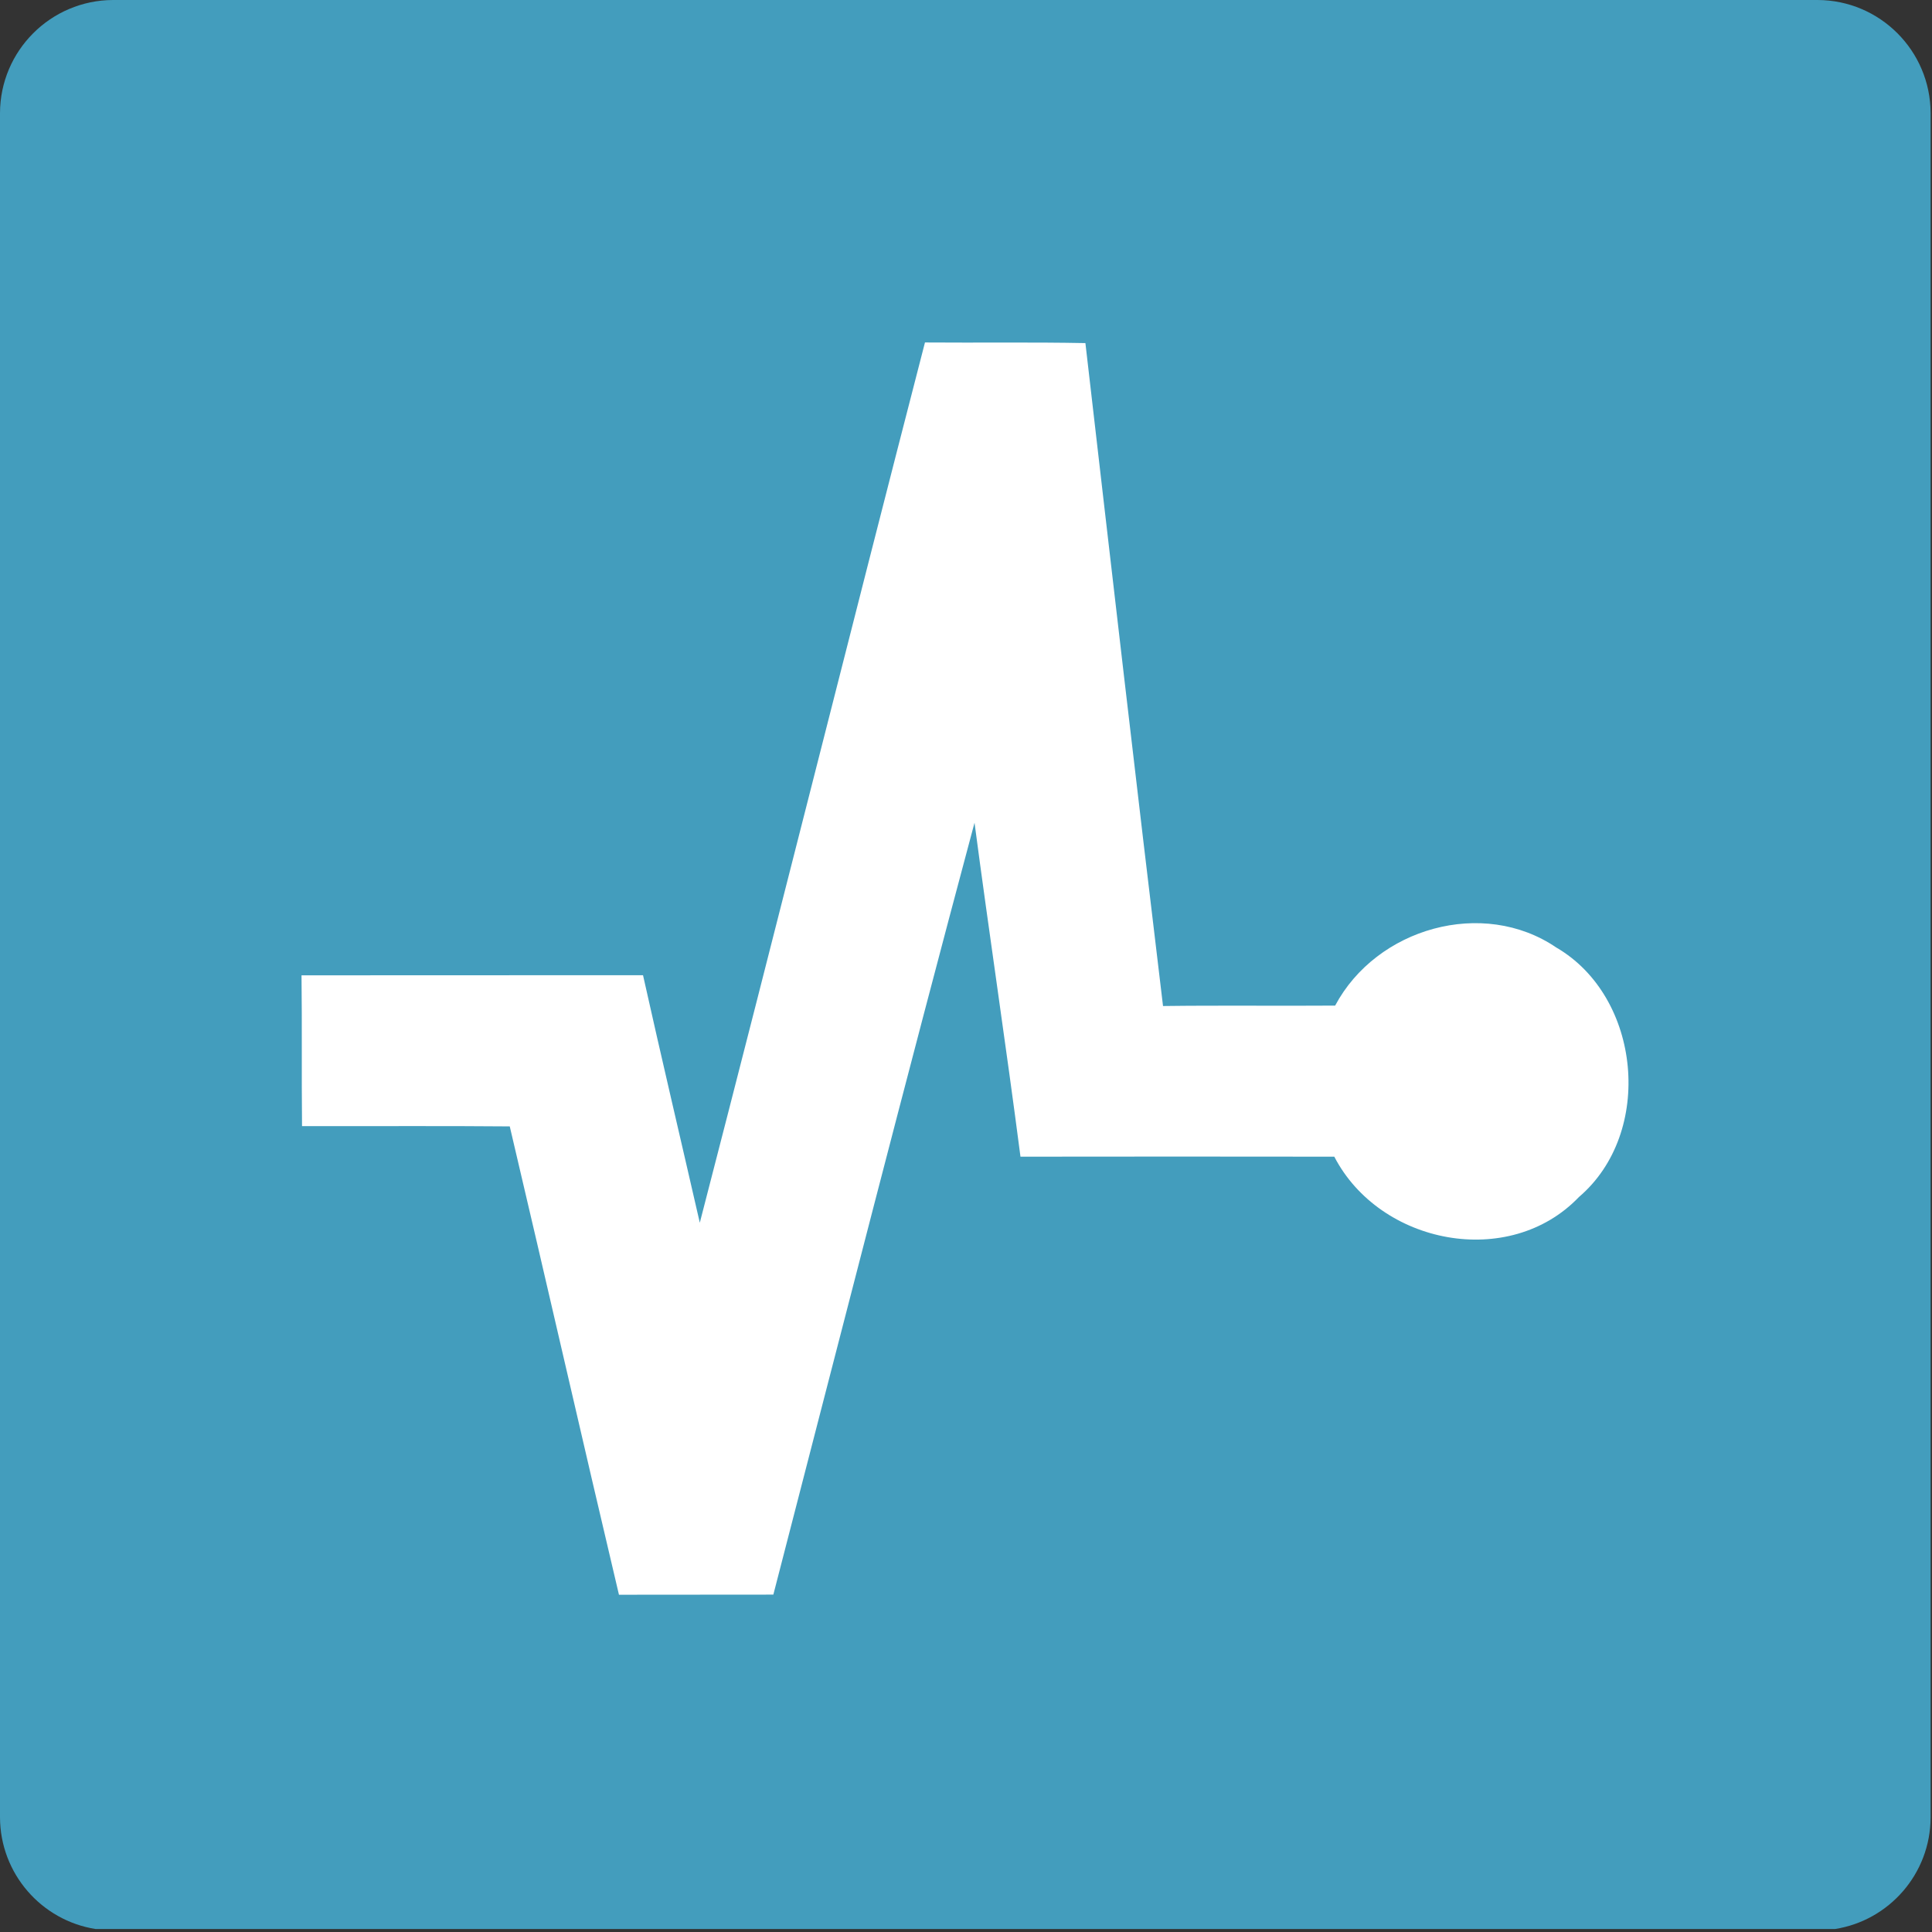
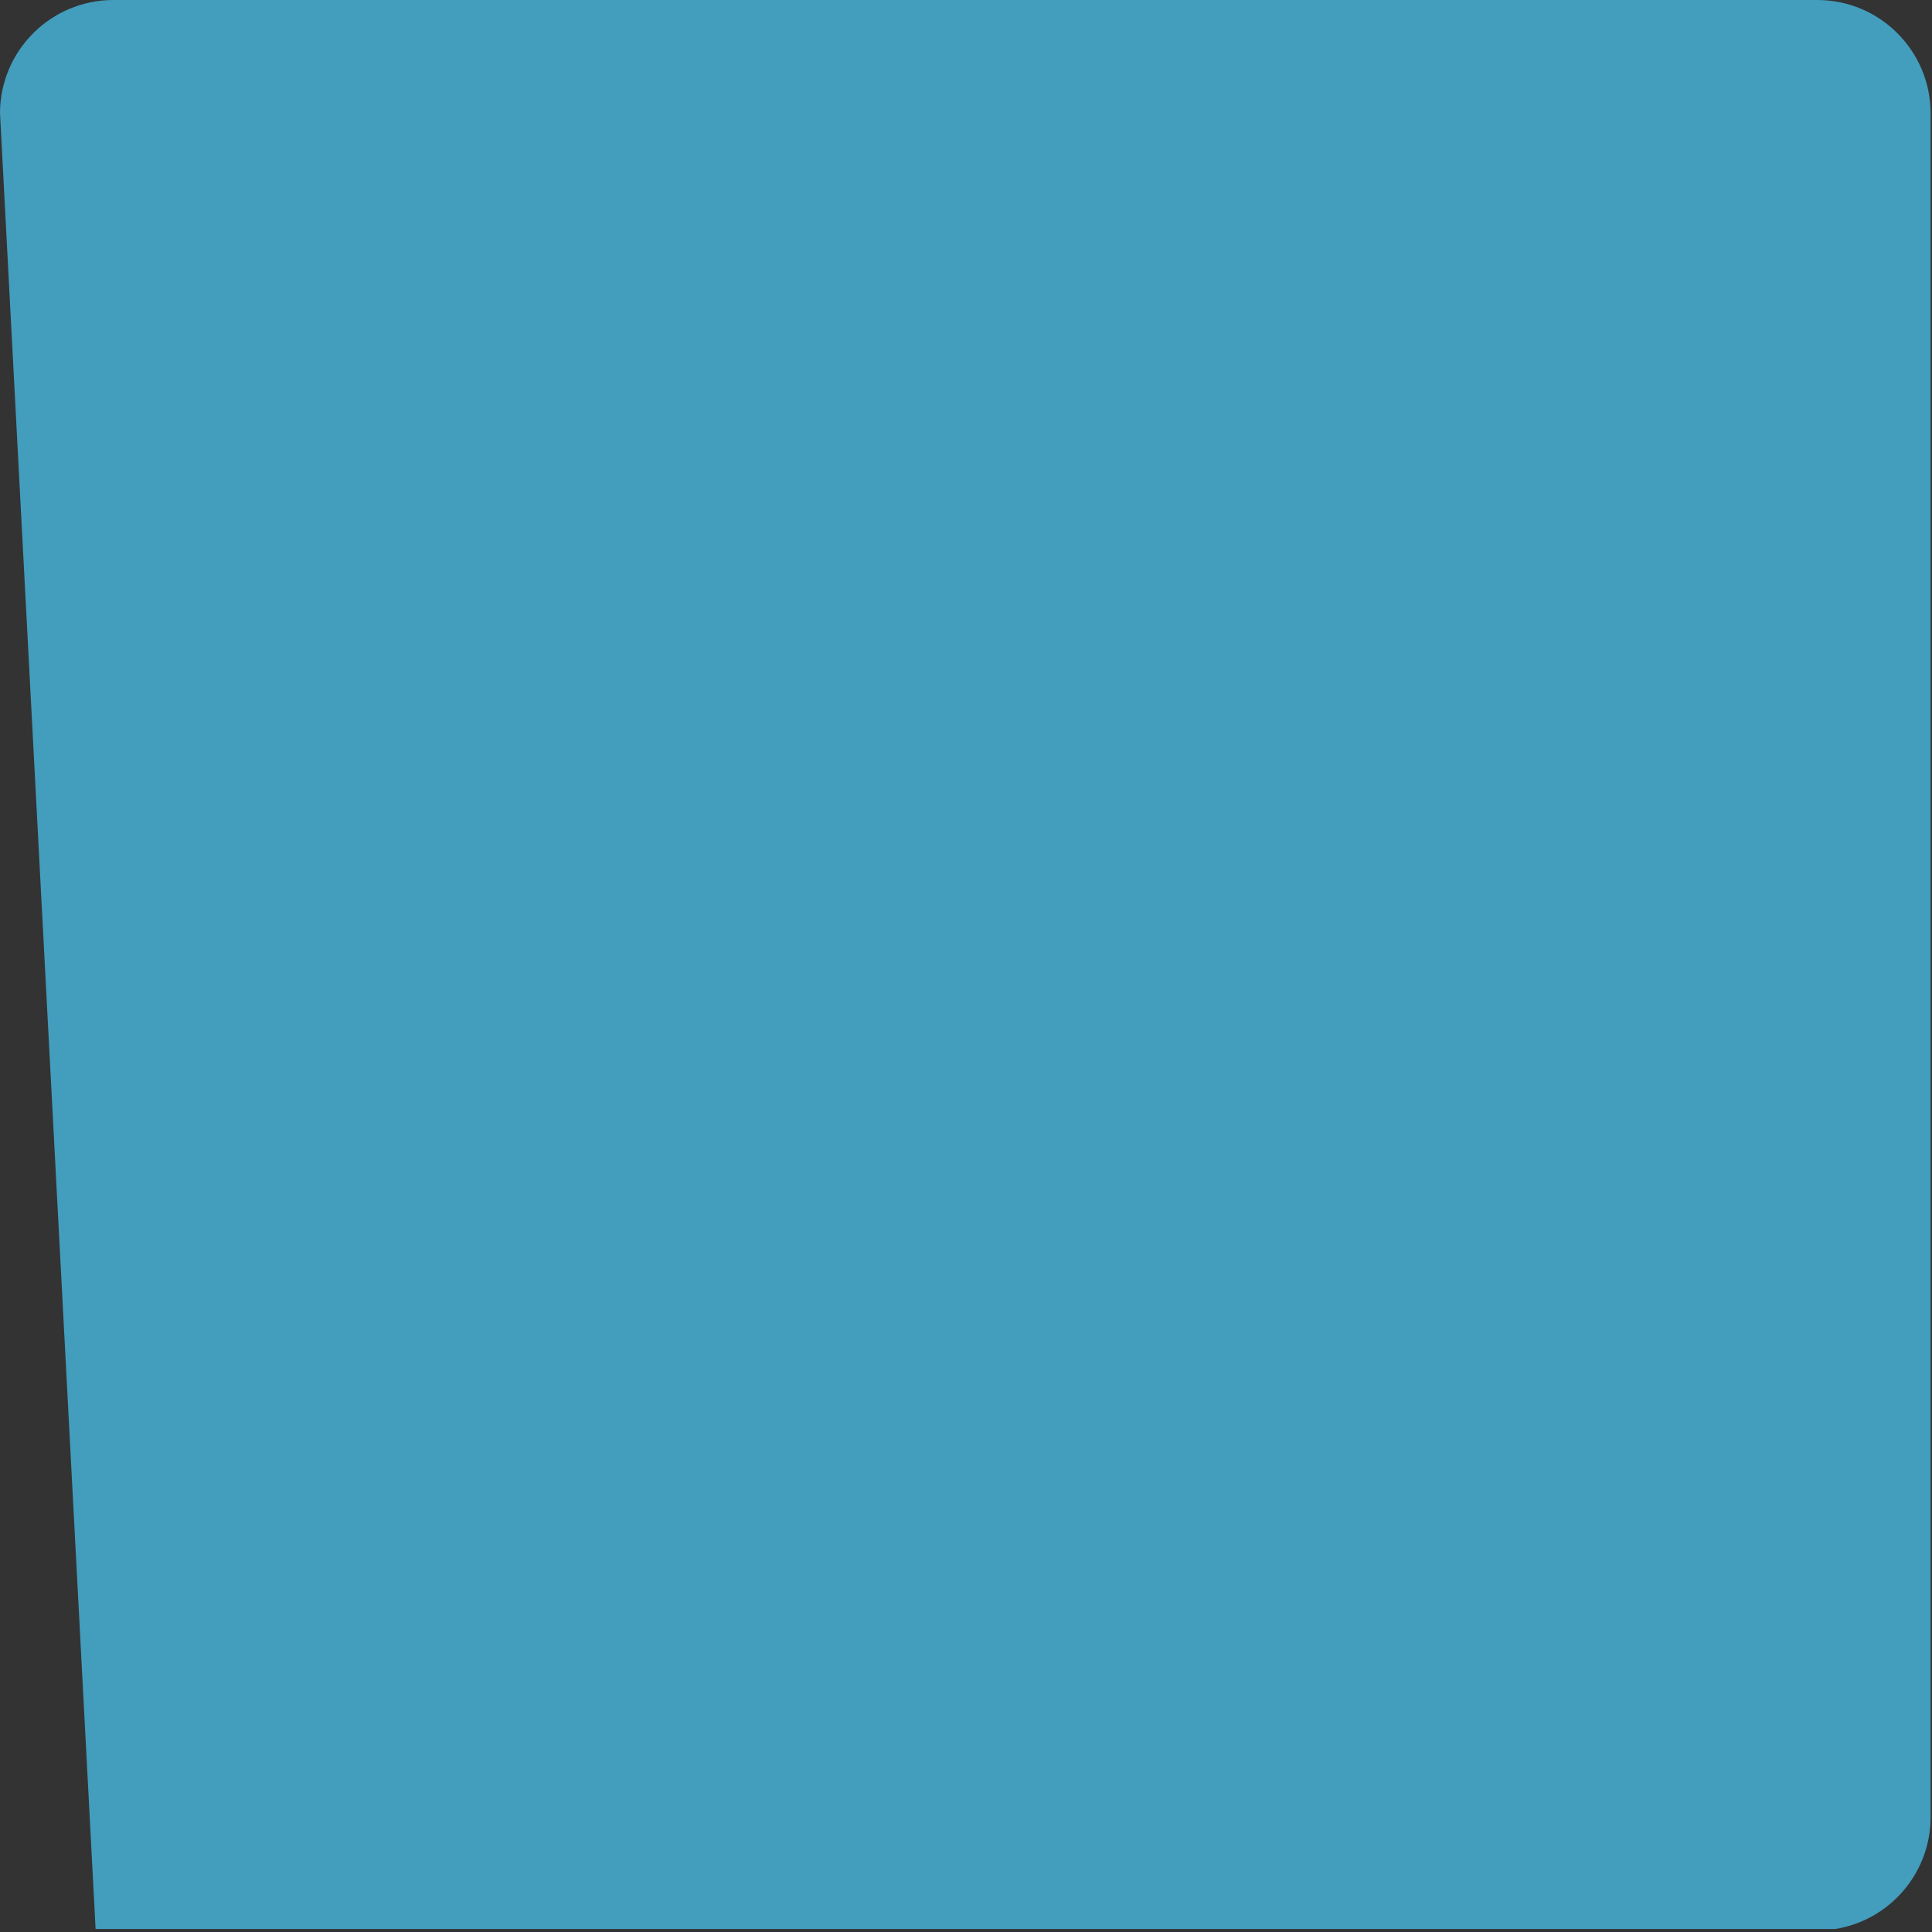
<svg xmlns="http://www.w3.org/2000/svg" width="46px" height="46px" viewBox="0 0 46 46" version="1.1">
  <rect x="0" y="0" width="46" height="46" fill="#333333" stroke="none" />
  <desc>Created with Sketch.</desc>
  <defs />
  <g id="Page-1" stroke="none" stroke-width="1" fill="none" fill-rule="evenodd">
    <g id="up-to-July-2018-Copy" transform="translate(-332, -686)">
      <g id="sendpulse-icon" transform="translate(332, 686)">
-         <path d="M2.276,45.929 C0.989,45.726 0.004,44.613 0,43.269 L0,2.693 C0.004,1.208 1.208,0.004 2.693,0 L43.275,0 C44.76,0.004 45.963,1.208 45.967,2.693 L45.967,43.269 C45.964,44.613 44.979,45.726 43.692,45.929 L2.276,45.929 Z" id="Clip-5" fill="#439DBD" />
+         <path d="M2.276,45.929 L0,2.693 C0.004,1.208 1.208,0.004 2.693,0 L43.275,0 C44.76,0.004 45.963,1.208 45.967,2.693 L45.967,43.269 C45.964,44.613 44.979,45.726 43.692,45.929 L2.276,45.929 Z" id="Clip-5" fill="#439DBD" />
        <g id="sendpulse" transform="translate(7, 8)" fill="#FFFFFF" fill-rule="nonzero">
-           <path d="M15.023,0.154 C16.295,0.164 17.568,0.144 18.843,0.169 C19.451,5.433 20.058,10.694 20.691,15.953 C22.055,15.935 23.422,15.953 24.789,15.943 C25.776,14.092 28.311,13.374 30.053,14.559 C32.079,15.736 32.389,18.971 30.593,20.501 C28.936,22.233 25.856,21.635 24.769,19.54 C22.278,19.535 19.788,19.538 17.297,19.54 C16.953,16.888 16.553,14.241 16.203,11.589 C14.566,17.705 12.998,23.839 11.413,29.967 C10.188,29.97 8.96,29.967 7.737,29.97 C6.859,26.256 6.013,22.533 5.137,18.819 C3.488,18.804 1.841,18.817 0.191,18.812 C0.179,17.614 0.193,16.417 0.179,15.222 C2.89,15.219 5.601,15.222 8.31,15.219 C8.749,17.188 9.213,19.15 9.662,21.113 C11.468,14.133 13.219,7.137 15.023,0.154 Z" id="Shape" />
-         </g>
+           </g>
      </g>
    </g>
  </g>
</svg>